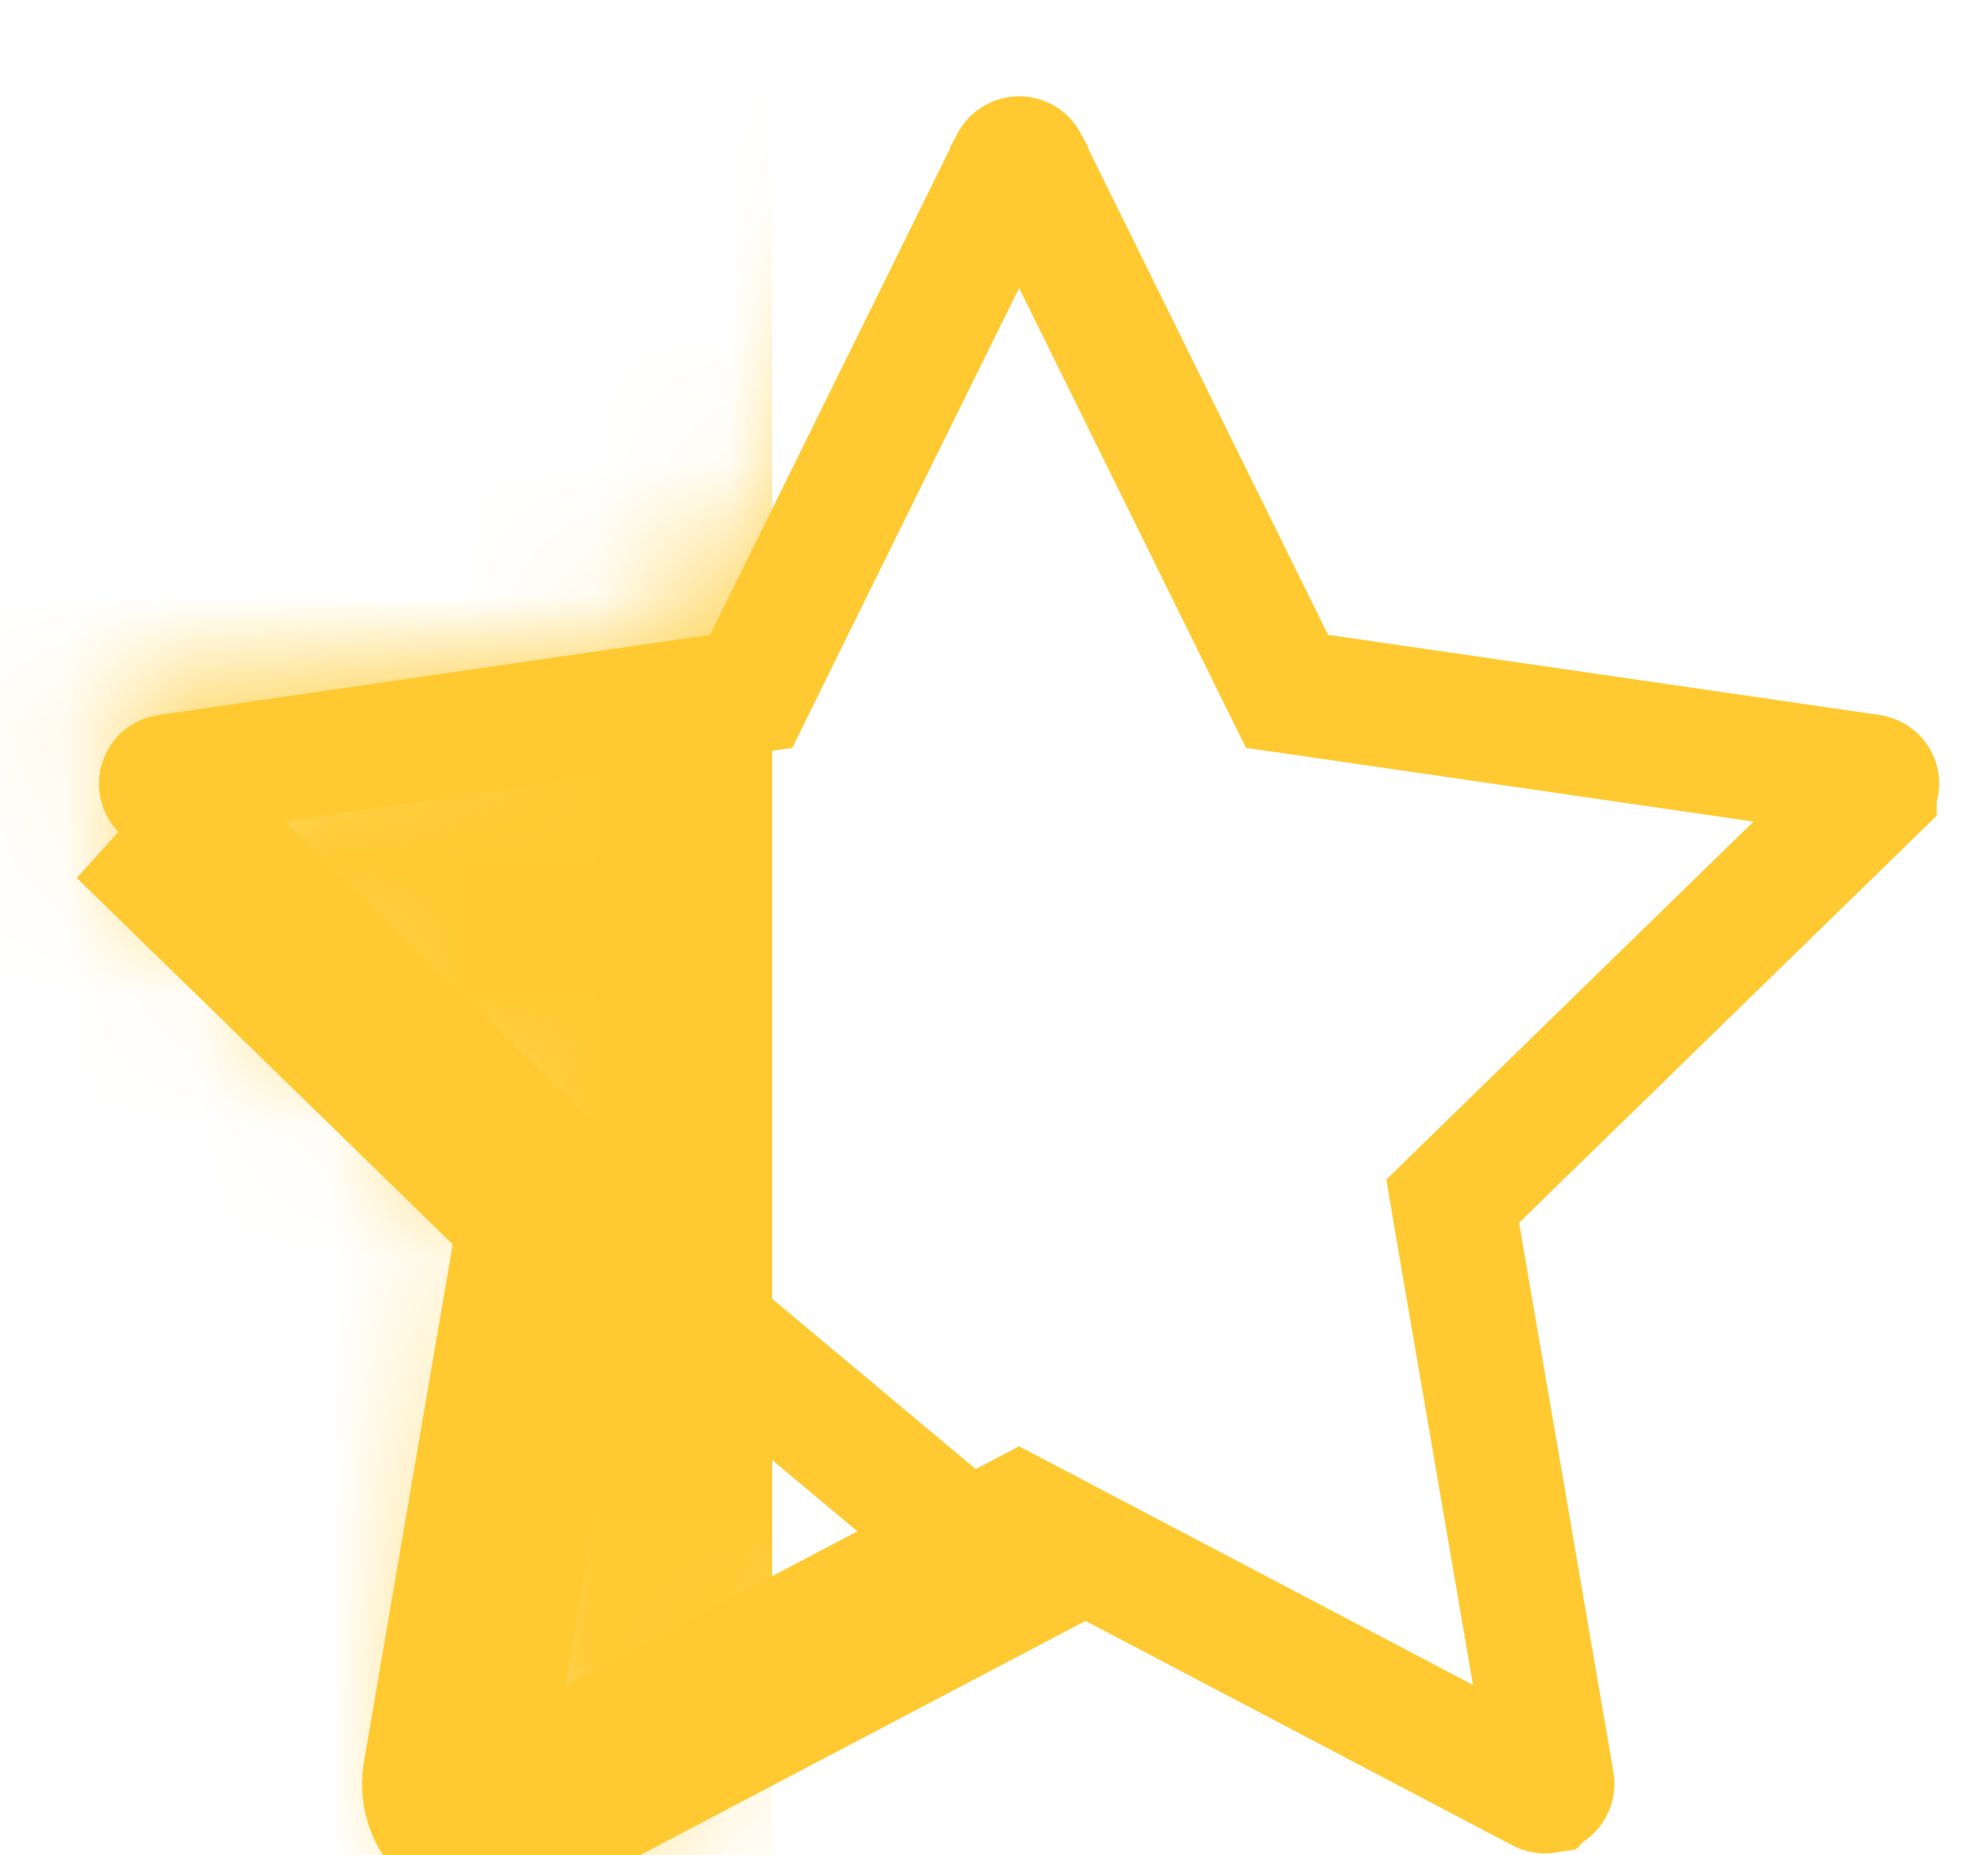
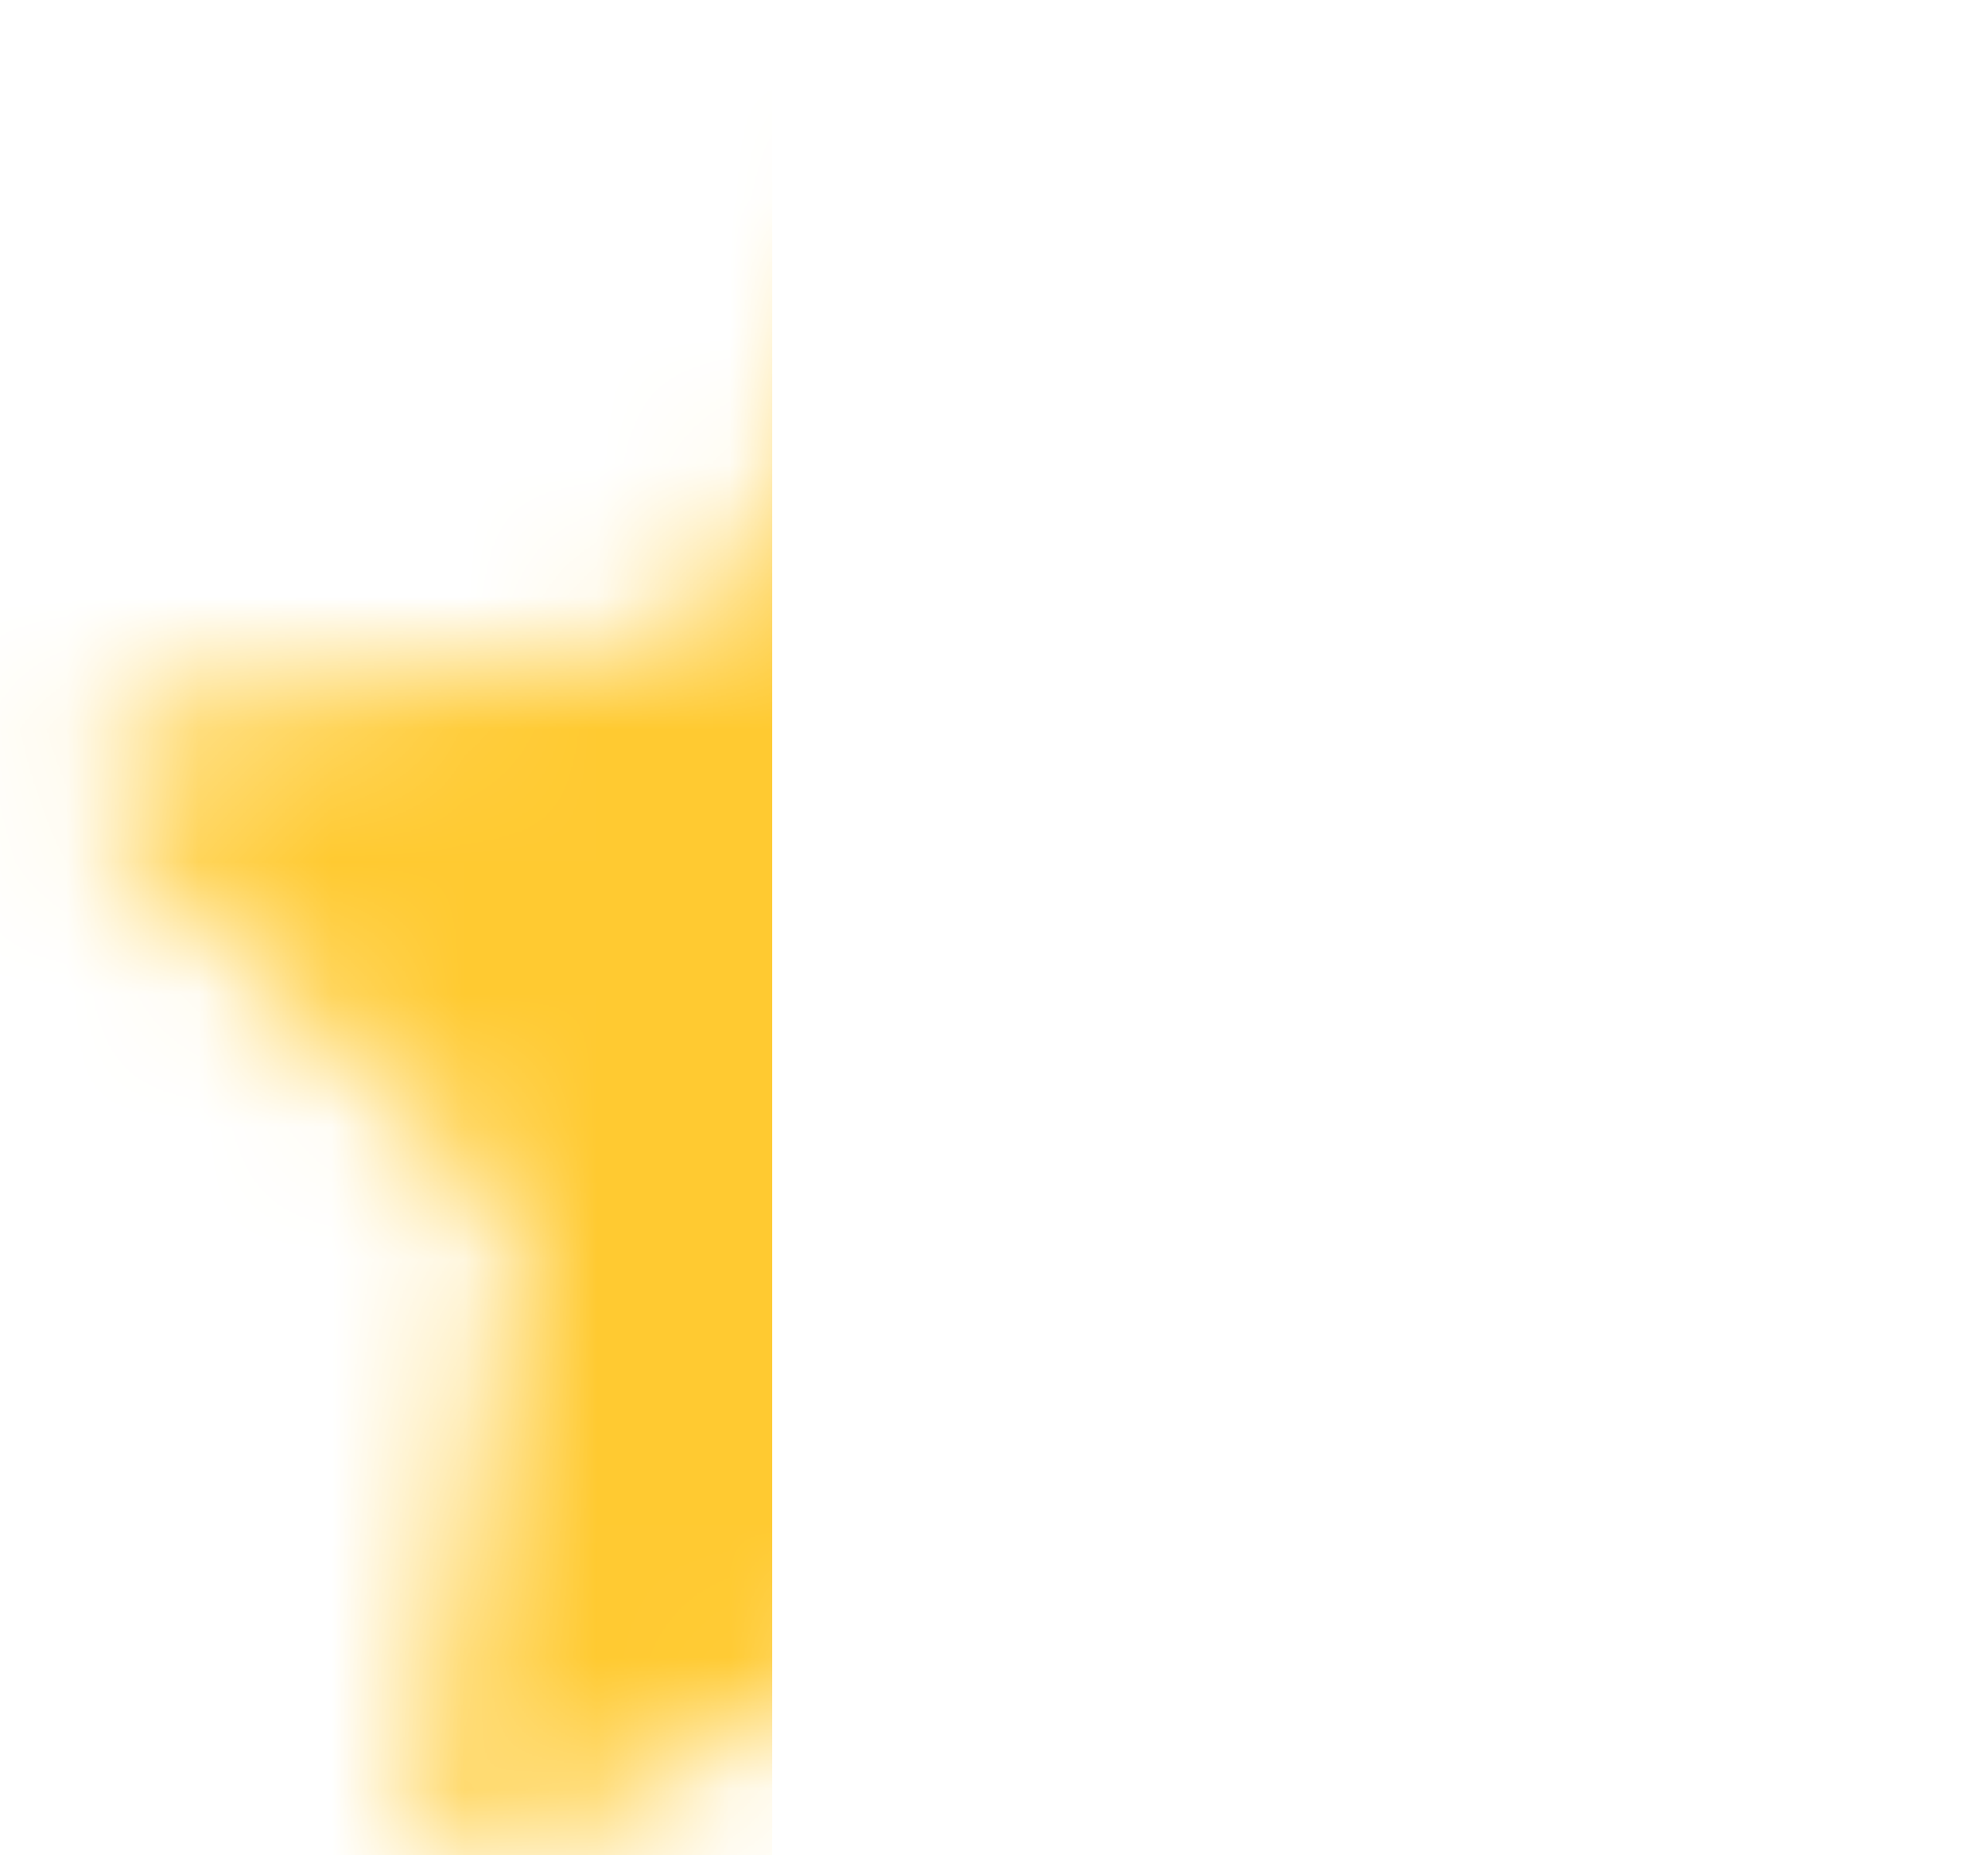
<svg xmlns="http://www.w3.org/2000/svg" width="15" height="14" viewBox="0 0 15 14" fill="none">
-   <path d="M9.602 4.997L9.711 5.217L9.954 5.252L14.115 5.857C14.115 5.857 14.115 5.857 14.115 5.857C14.151 5.863 14.169 5.894 14.165 5.92L14.165 5.92L14.164 5.925C14.163 5.936 14.157 5.948 14.147 5.957C14.147 5.958 14.147 5.958 14.147 5.958L11.136 8.893L10.961 9.064L11.002 9.306L11.714 13.452L11.714 13.452C11.719 13.483 11.699 13.513 11.666 13.518L11.665 13.519C11.652 13.521 11.64 13.518 11.632 13.514L11.63 13.513L7.906 11.555L7.689 11.441L7.472 11.555L3.749 13.513L3.749 13.513C3.739 13.518 3.728 13.521 3.718 13.52C3.707 13.519 3.697 13.515 3.688 13.509C3.679 13.503 3.673 13.494 3.668 13.484C3.664 13.474 3.663 13.463 3.665 13.453L3.665 13.452L4.377 9.306L4.418 9.064L4.243 8.893L1.231 5.957L1.231 5.957C1.22 5.946 1.213 5.931 1.213 5.915C1.213 5.9 1.219 5.885 1.229 5.874C1.239 5.864 1.251 5.859 1.262 5.857L1.263 5.857L5.425 5.252L5.668 5.217L5.776 4.997L7.636 1.227C7.636 1.227 7.636 1.227 7.636 1.226C7.652 1.196 7.688 1.185 7.716 1.199L7.716 1.199C7.727 1.204 7.736 1.213 7.742 1.224L7.742 1.225L9.602 4.997ZM3.966 13.926L7.689 11.968L0.905 6.291L3.917 9.227L3.206 13.373C3.189 13.47 3.2 13.569 3.236 13.659C3.273 13.75 3.335 13.829 3.414 13.886C3.493 13.944 3.587 13.978 3.684 13.985C3.782 13.992 3.88 13.971 3.966 13.926Z" stroke="#FFCA31" stroke-width="0.933" />
  <mask id="mask0_5296_5840" style="mask-type:alpha" maskUnits="userSpaceOnUse" x="0" y="0" width="15" height="14">
-     <path d="M14.183 5.396L10.021 4.791L8.16 1.018C8.109 0.915 8.026 0.831 7.922 0.781C7.663 0.653 7.348 0.759 7.219 1.018L5.358 4.791L1.196 5.396C1.081 5.412 0.976 5.466 0.896 5.548C0.799 5.648 0.745 5.782 0.747 5.921C0.749 6.061 0.806 6.194 0.905 6.291L3.917 9.227L3.206 13.373C3.189 13.47 3.2 13.569 3.236 13.659C3.273 13.75 3.335 13.829 3.414 13.886C3.493 13.944 3.587 13.978 3.684 13.985C3.782 13.992 3.88 13.971 3.966 13.926L7.689 11.968L11.413 13.926C11.514 13.98 11.632 13.998 11.745 13.978C12.031 13.929 12.223 13.658 12.173 13.373L11.462 9.227L14.473 6.291C14.555 6.21 14.61 6.106 14.626 5.991C14.67 5.704 14.47 5.438 14.183 5.396V5.396Z" fill="#FFCA31" />
+     <path d="M14.183 5.396L10.021 4.791L8.16 1.018C8.109 0.915 8.026 0.831 7.922 0.781C7.663 0.653 7.348 0.759 7.219 1.018L5.358 4.791L1.196 5.396C0.799 5.648 0.745 5.782 0.747 5.921C0.749 6.061 0.806 6.194 0.905 6.291L3.917 9.227L3.206 13.373C3.189 13.47 3.2 13.569 3.236 13.659C3.273 13.75 3.335 13.829 3.414 13.886C3.493 13.944 3.587 13.978 3.684 13.985C3.782 13.992 3.88 13.971 3.966 13.926L7.689 11.968L11.413 13.926C11.514 13.98 11.632 13.998 11.745 13.978C12.031 13.929 12.223 13.658 12.173 13.373L11.462 9.227L14.473 6.291C14.555 6.21 14.61 6.106 14.626 5.991C14.67 5.704 14.47 5.438 14.183 5.396V5.396Z" fill="#FFCA31" />
  </mask>
  <g mask="url(#mask0_5296_5840)">
    <rect x="-2.568" y="-0.391" width="8.394" height="16.788" fill="#FFCA31" />
  </g>
</svg>